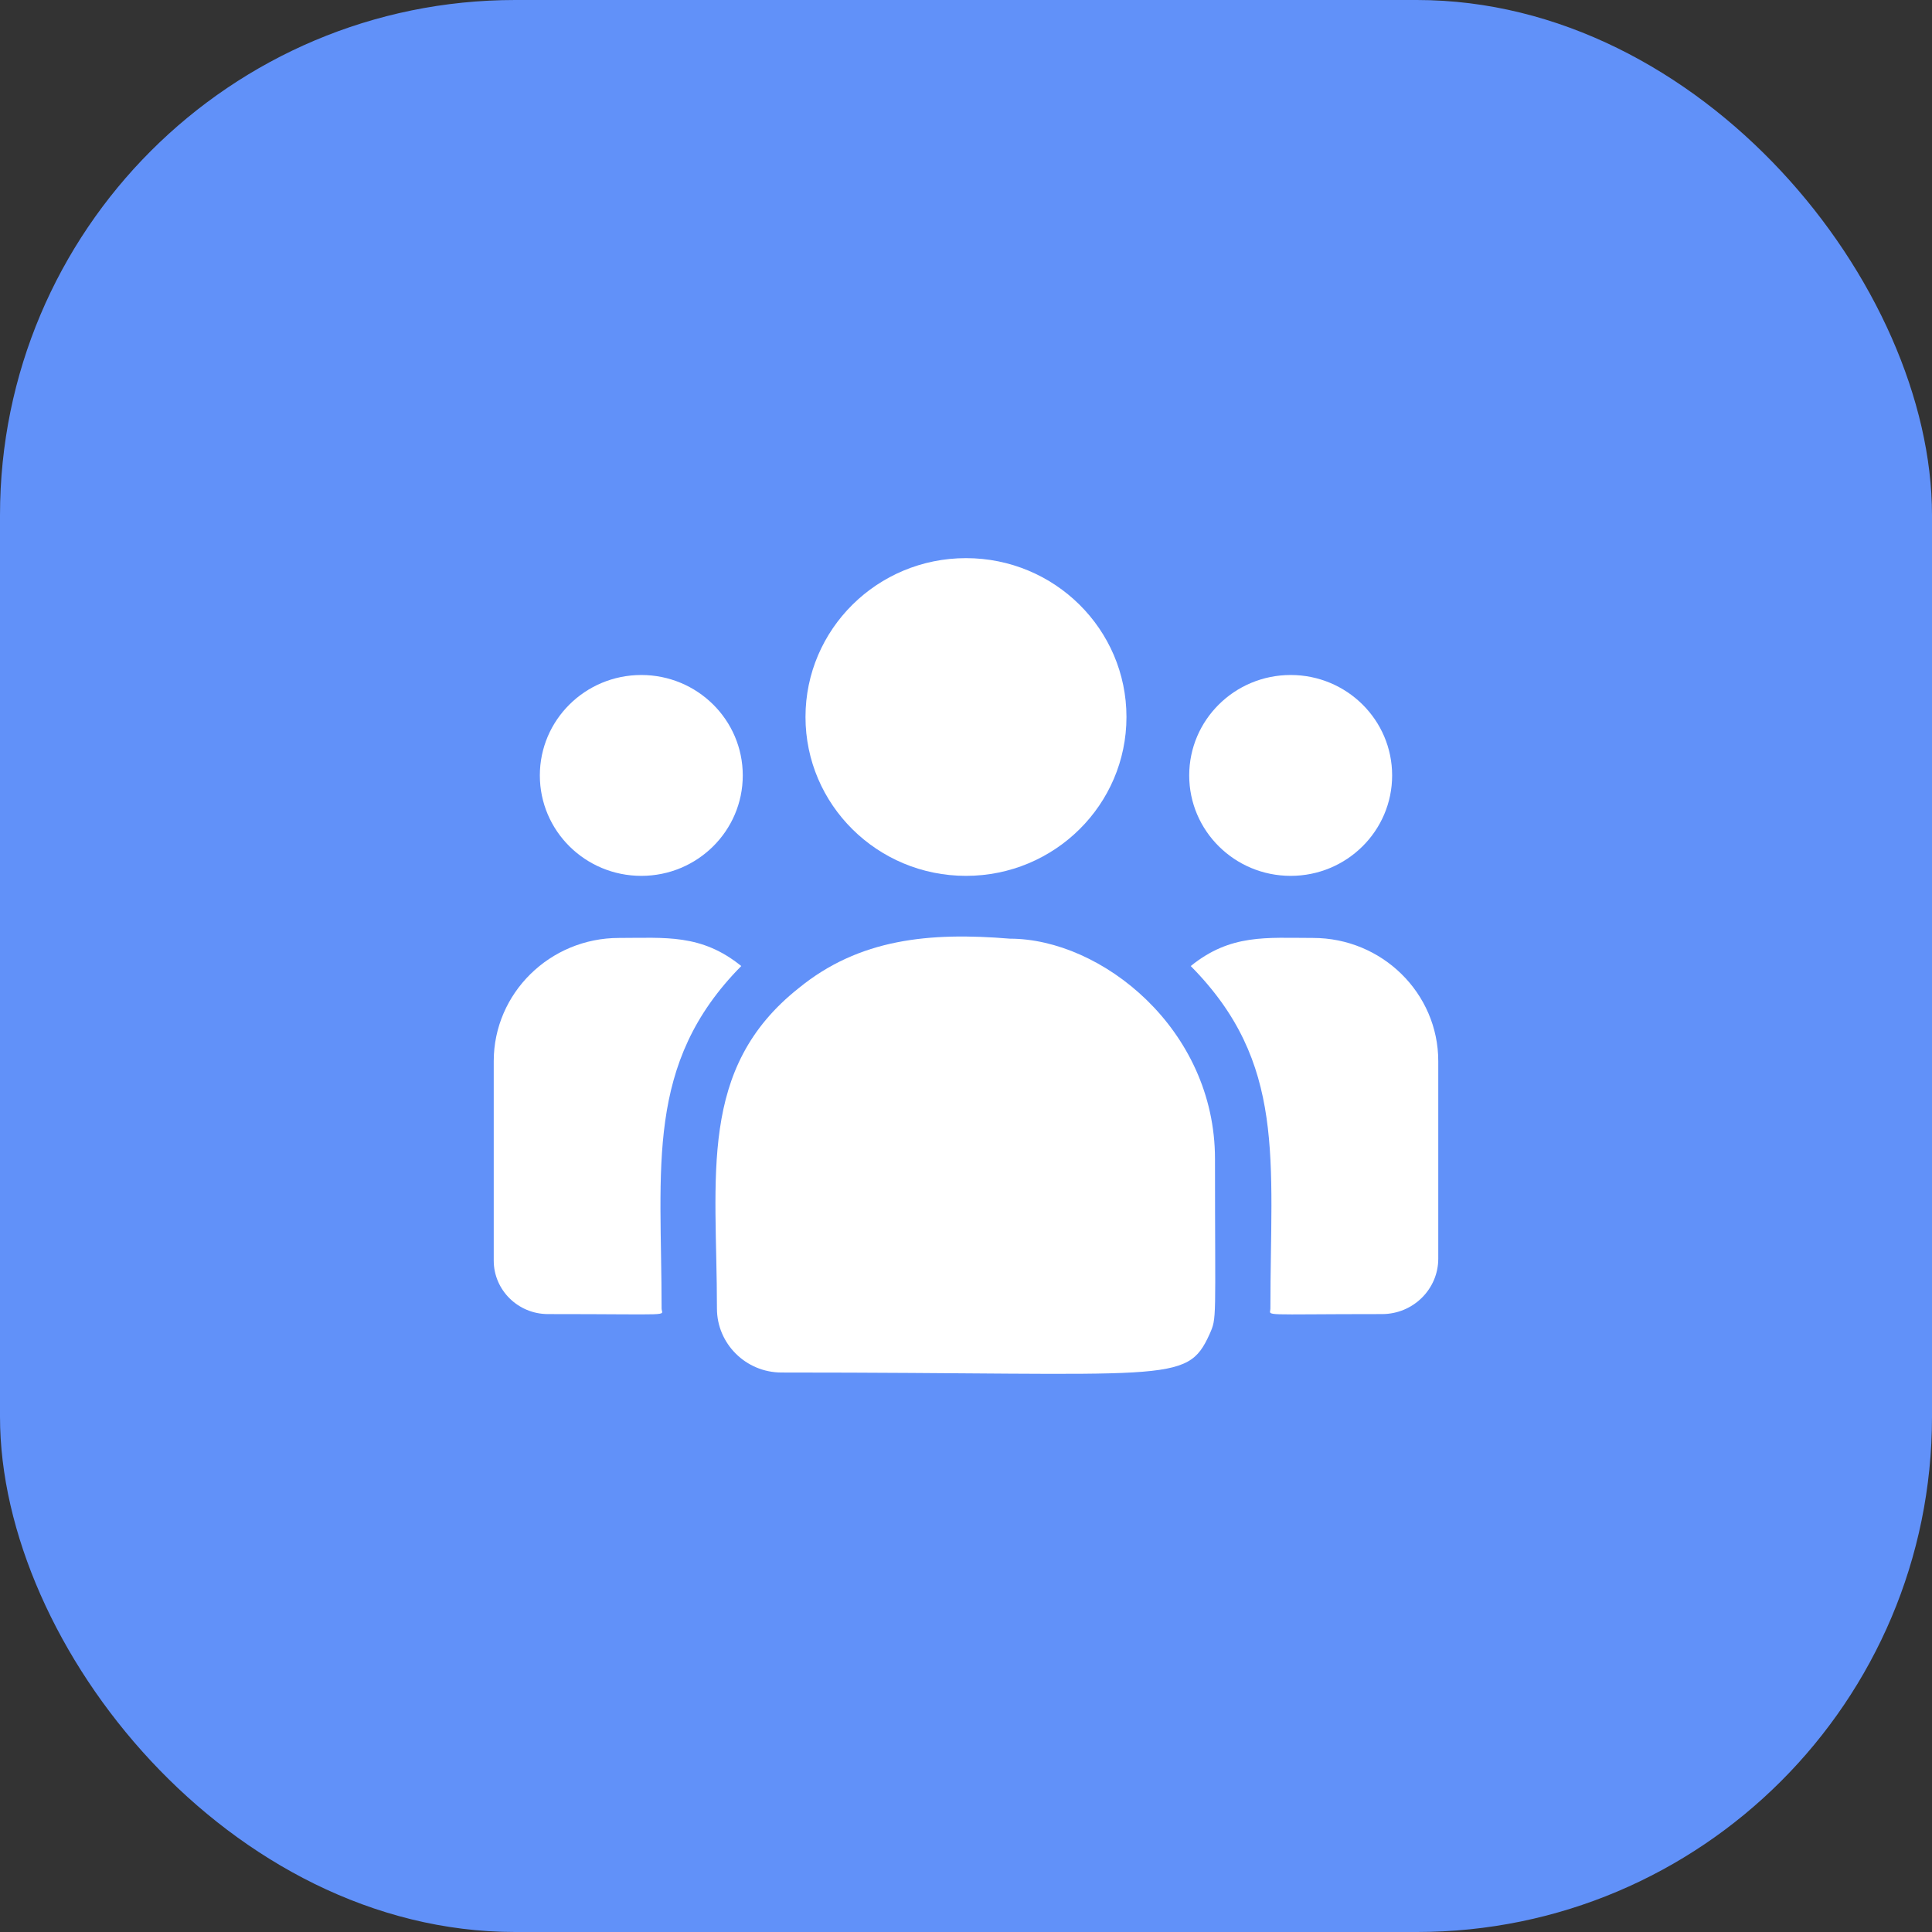
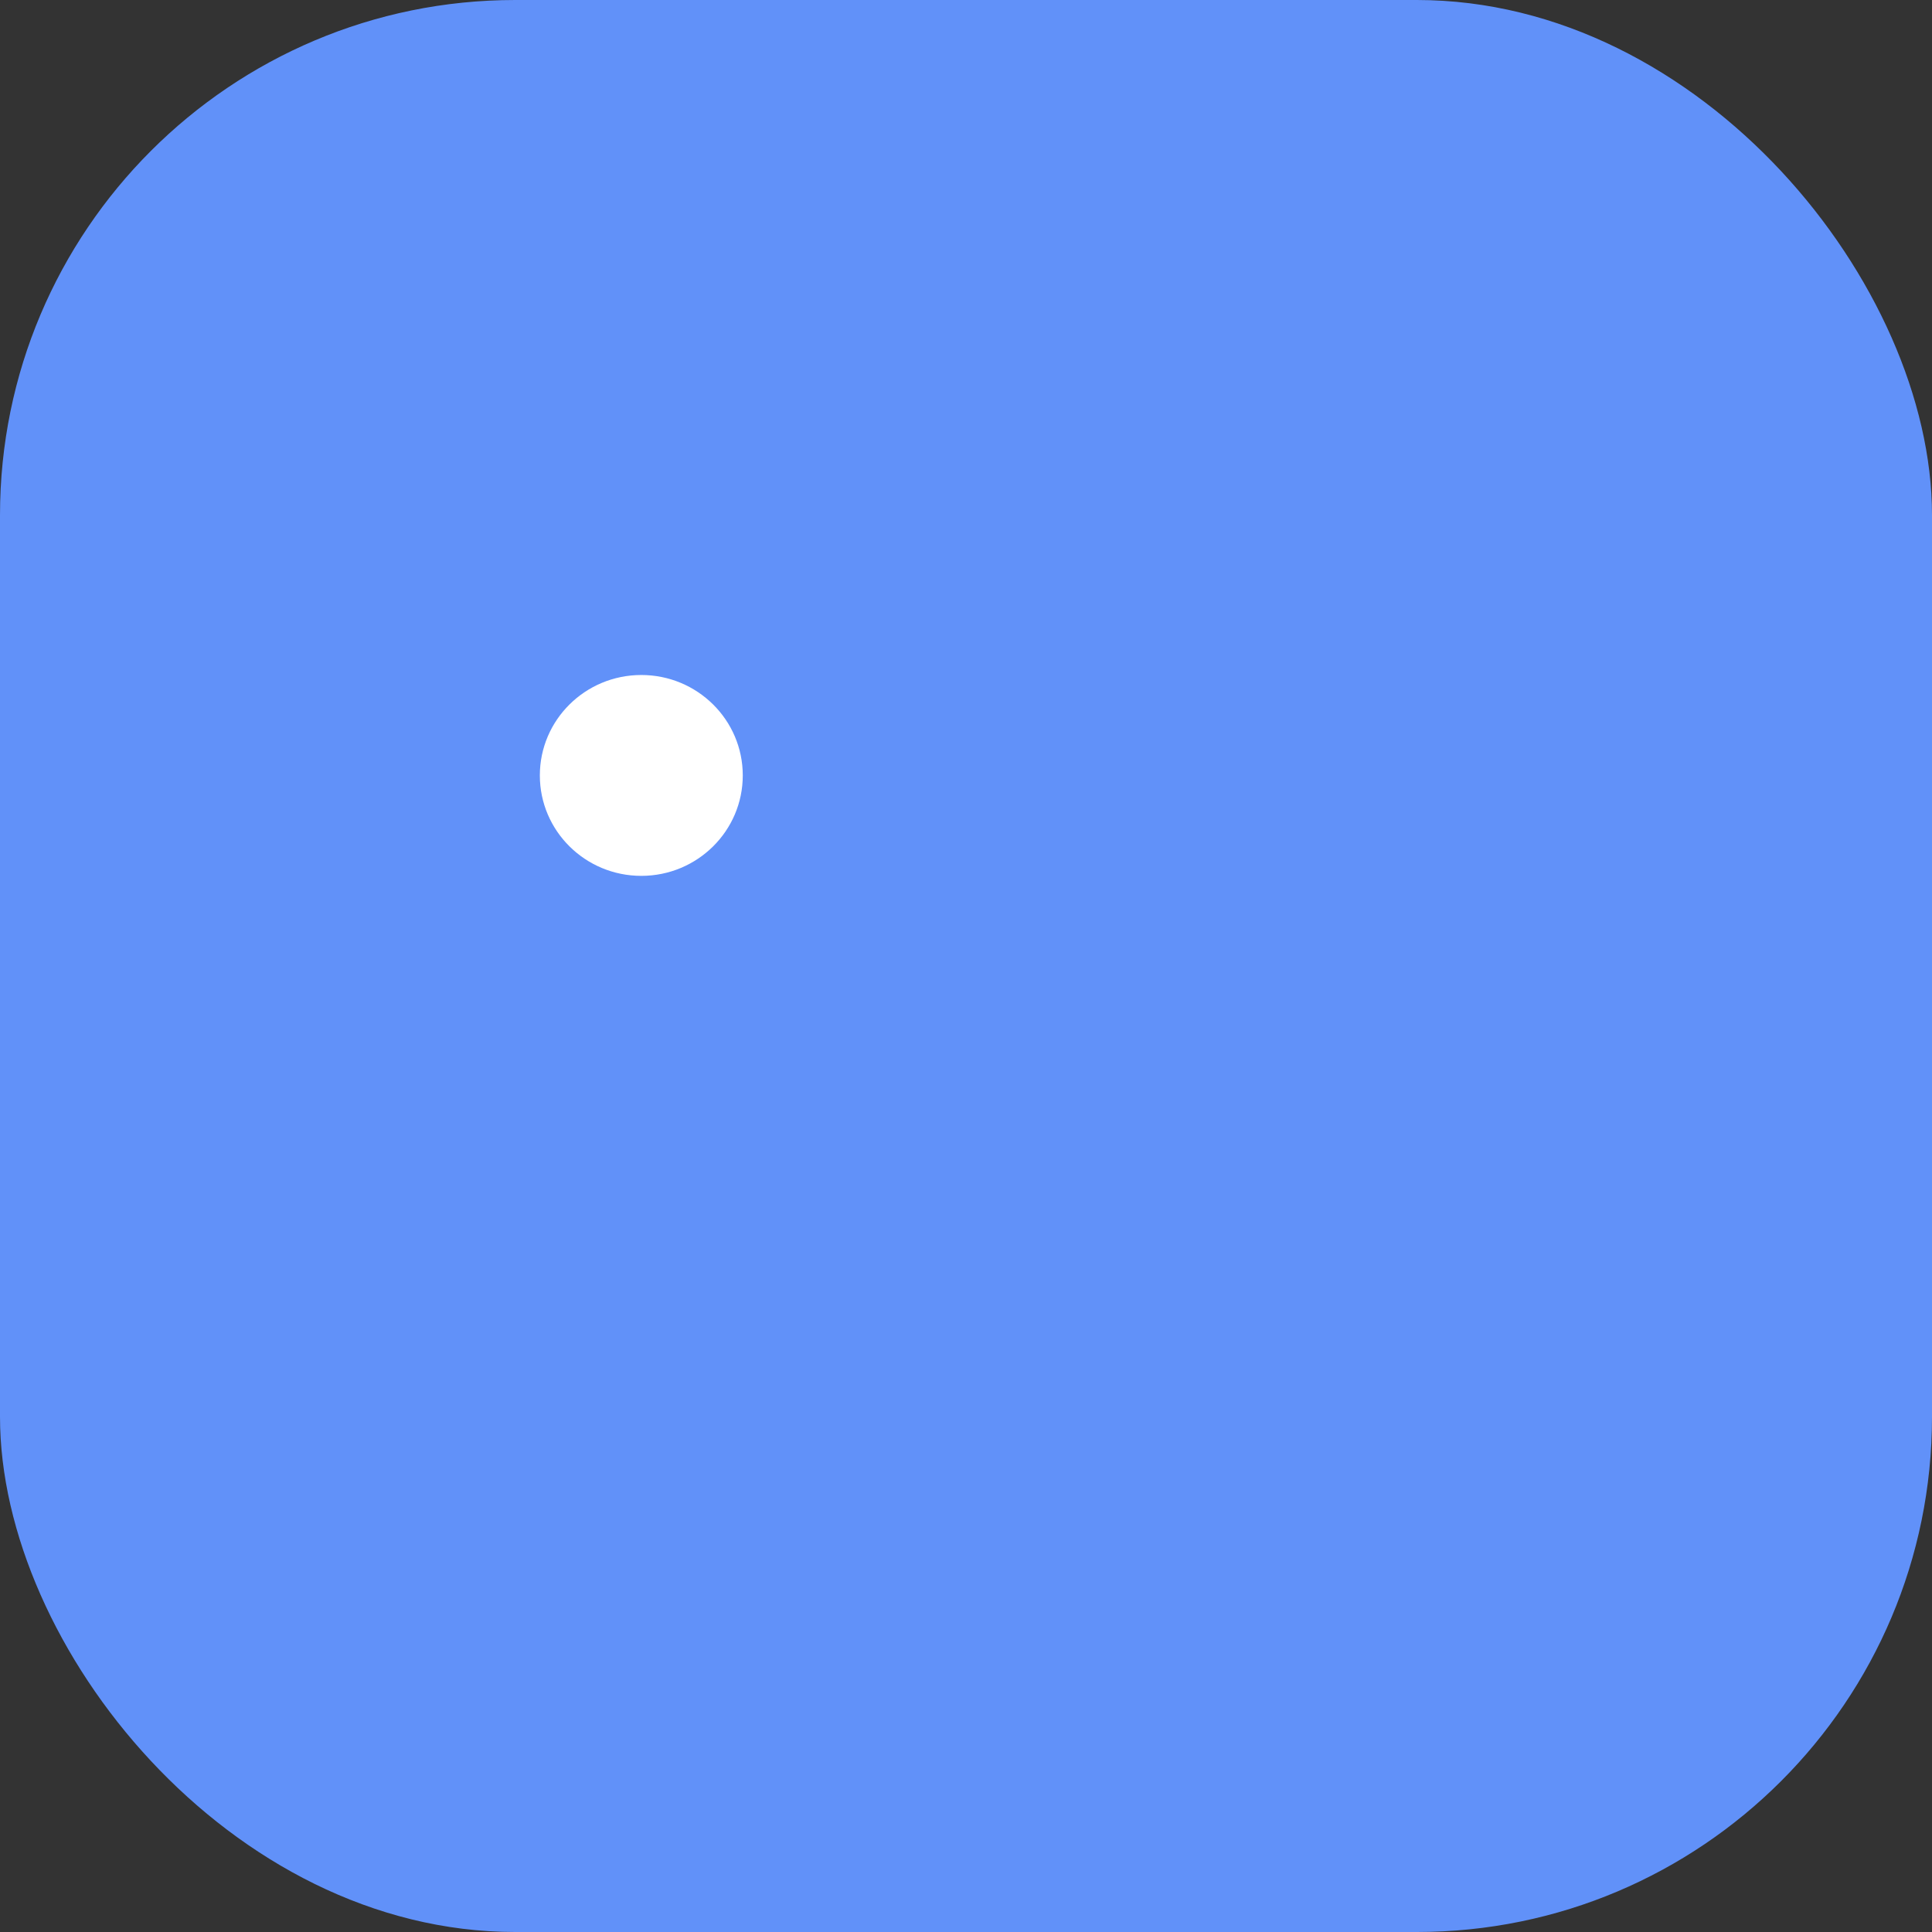
<svg xmlns="http://www.w3.org/2000/svg" width="90" height="90" viewBox="0 0 90 90" fill="none">
  <rect x="0" y="0" width="90" height="90" fill="#333333" stroke="none" />
  <rect width="90" height="90" rx="24" fill="#6191F9" />
-   <path d="M44.999 40.801C49.128 40.801 52.475 37.487 52.475 33.4C52.475 29.313 49.128 26 44.999 26C40.87 26 37.523 29.313 37.523 33.4C37.523 37.487 40.87 40.801 44.999 40.801Z" fill="white" />
-   <path d="M60.125 40.801C62.735 40.801 64.851 38.706 64.851 36.122C64.851 33.538 62.735 31.444 60.125 31.444C57.514 31.444 55.398 33.538 55.398 36.122C55.398 38.706 57.514 40.801 60.125 40.801Z" fill="white" />
  <path d="M29.875 40.801C32.485 40.801 34.601 38.706 34.601 36.122C34.601 33.538 32.485 31.444 29.875 31.444C27.264 31.444 25.148 33.538 25.148 36.122C25.148 38.706 27.264 40.801 29.875 40.801Z" fill="white" />
-   <path d="M34.531 45.002C32.67 43.493 30.986 43.693 28.835 43.693C25.617 43.693 23 46.268 23 49.433V58.723C23 60.097 24.133 61.215 25.527 61.215C31.544 61.215 30.82 61.323 30.82 60.958C30.82 54.376 30.032 49.548 34.531 45.002Z" fill="white" />
-   <path d="M47.045 43.727C43.288 43.416 40.022 43.73 37.205 46.032C32.491 49.769 33.398 54.802 33.398 60.958C33.398 62.587 34.737 63.937 36.407 63.937C54.546 63.937 55.268 64.516 56.343 62.158C56.696 61.361 56.599 61.614 56.599 53.987C56.599 47.928 51.3 43.727 47.045 43.727Z" fill="white" />
-   <path d="M61.165 43.693C59.002 43.693 57.327 43.495 55.469 45.002C59.934 49.515 59.18 54.013 59.18 60.958C59.18 61.325 58.578 61.215 64.382 61.215C65.826 61.215 67 60.057 67 58.634V49.433C67 46.268 64.382 43.693 61.165 43.693Z" fill="white" />
</svg>